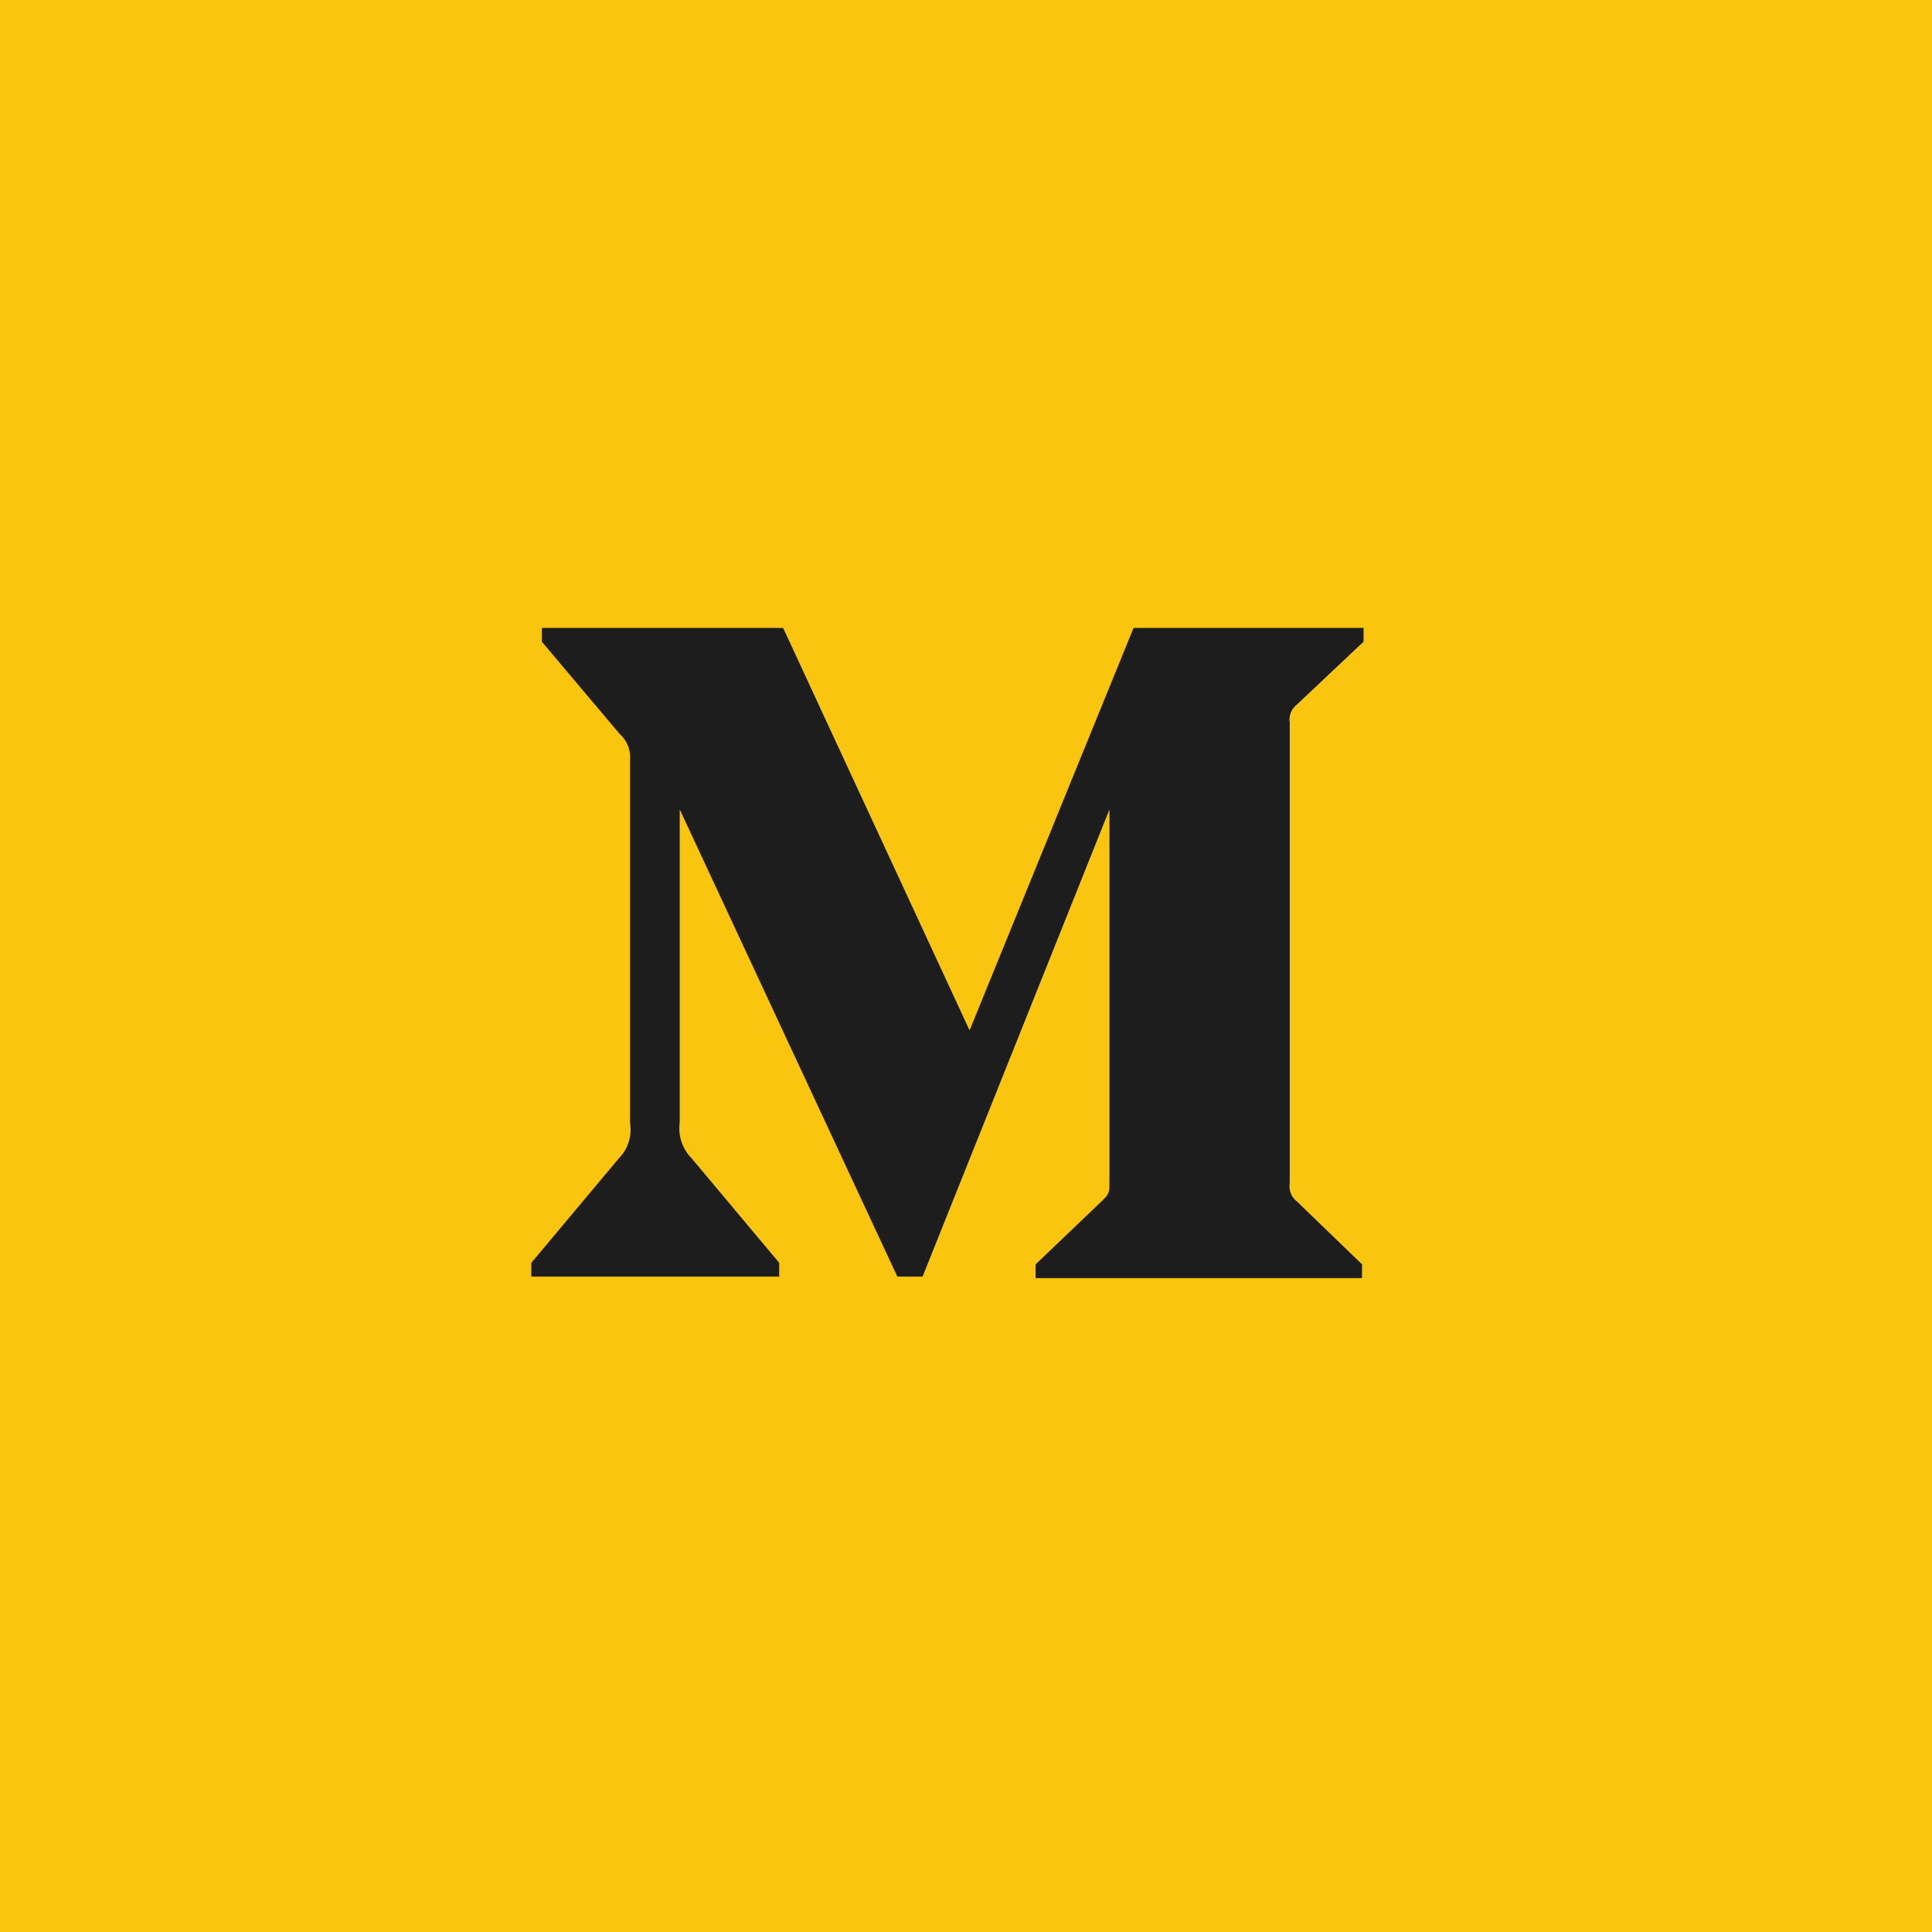
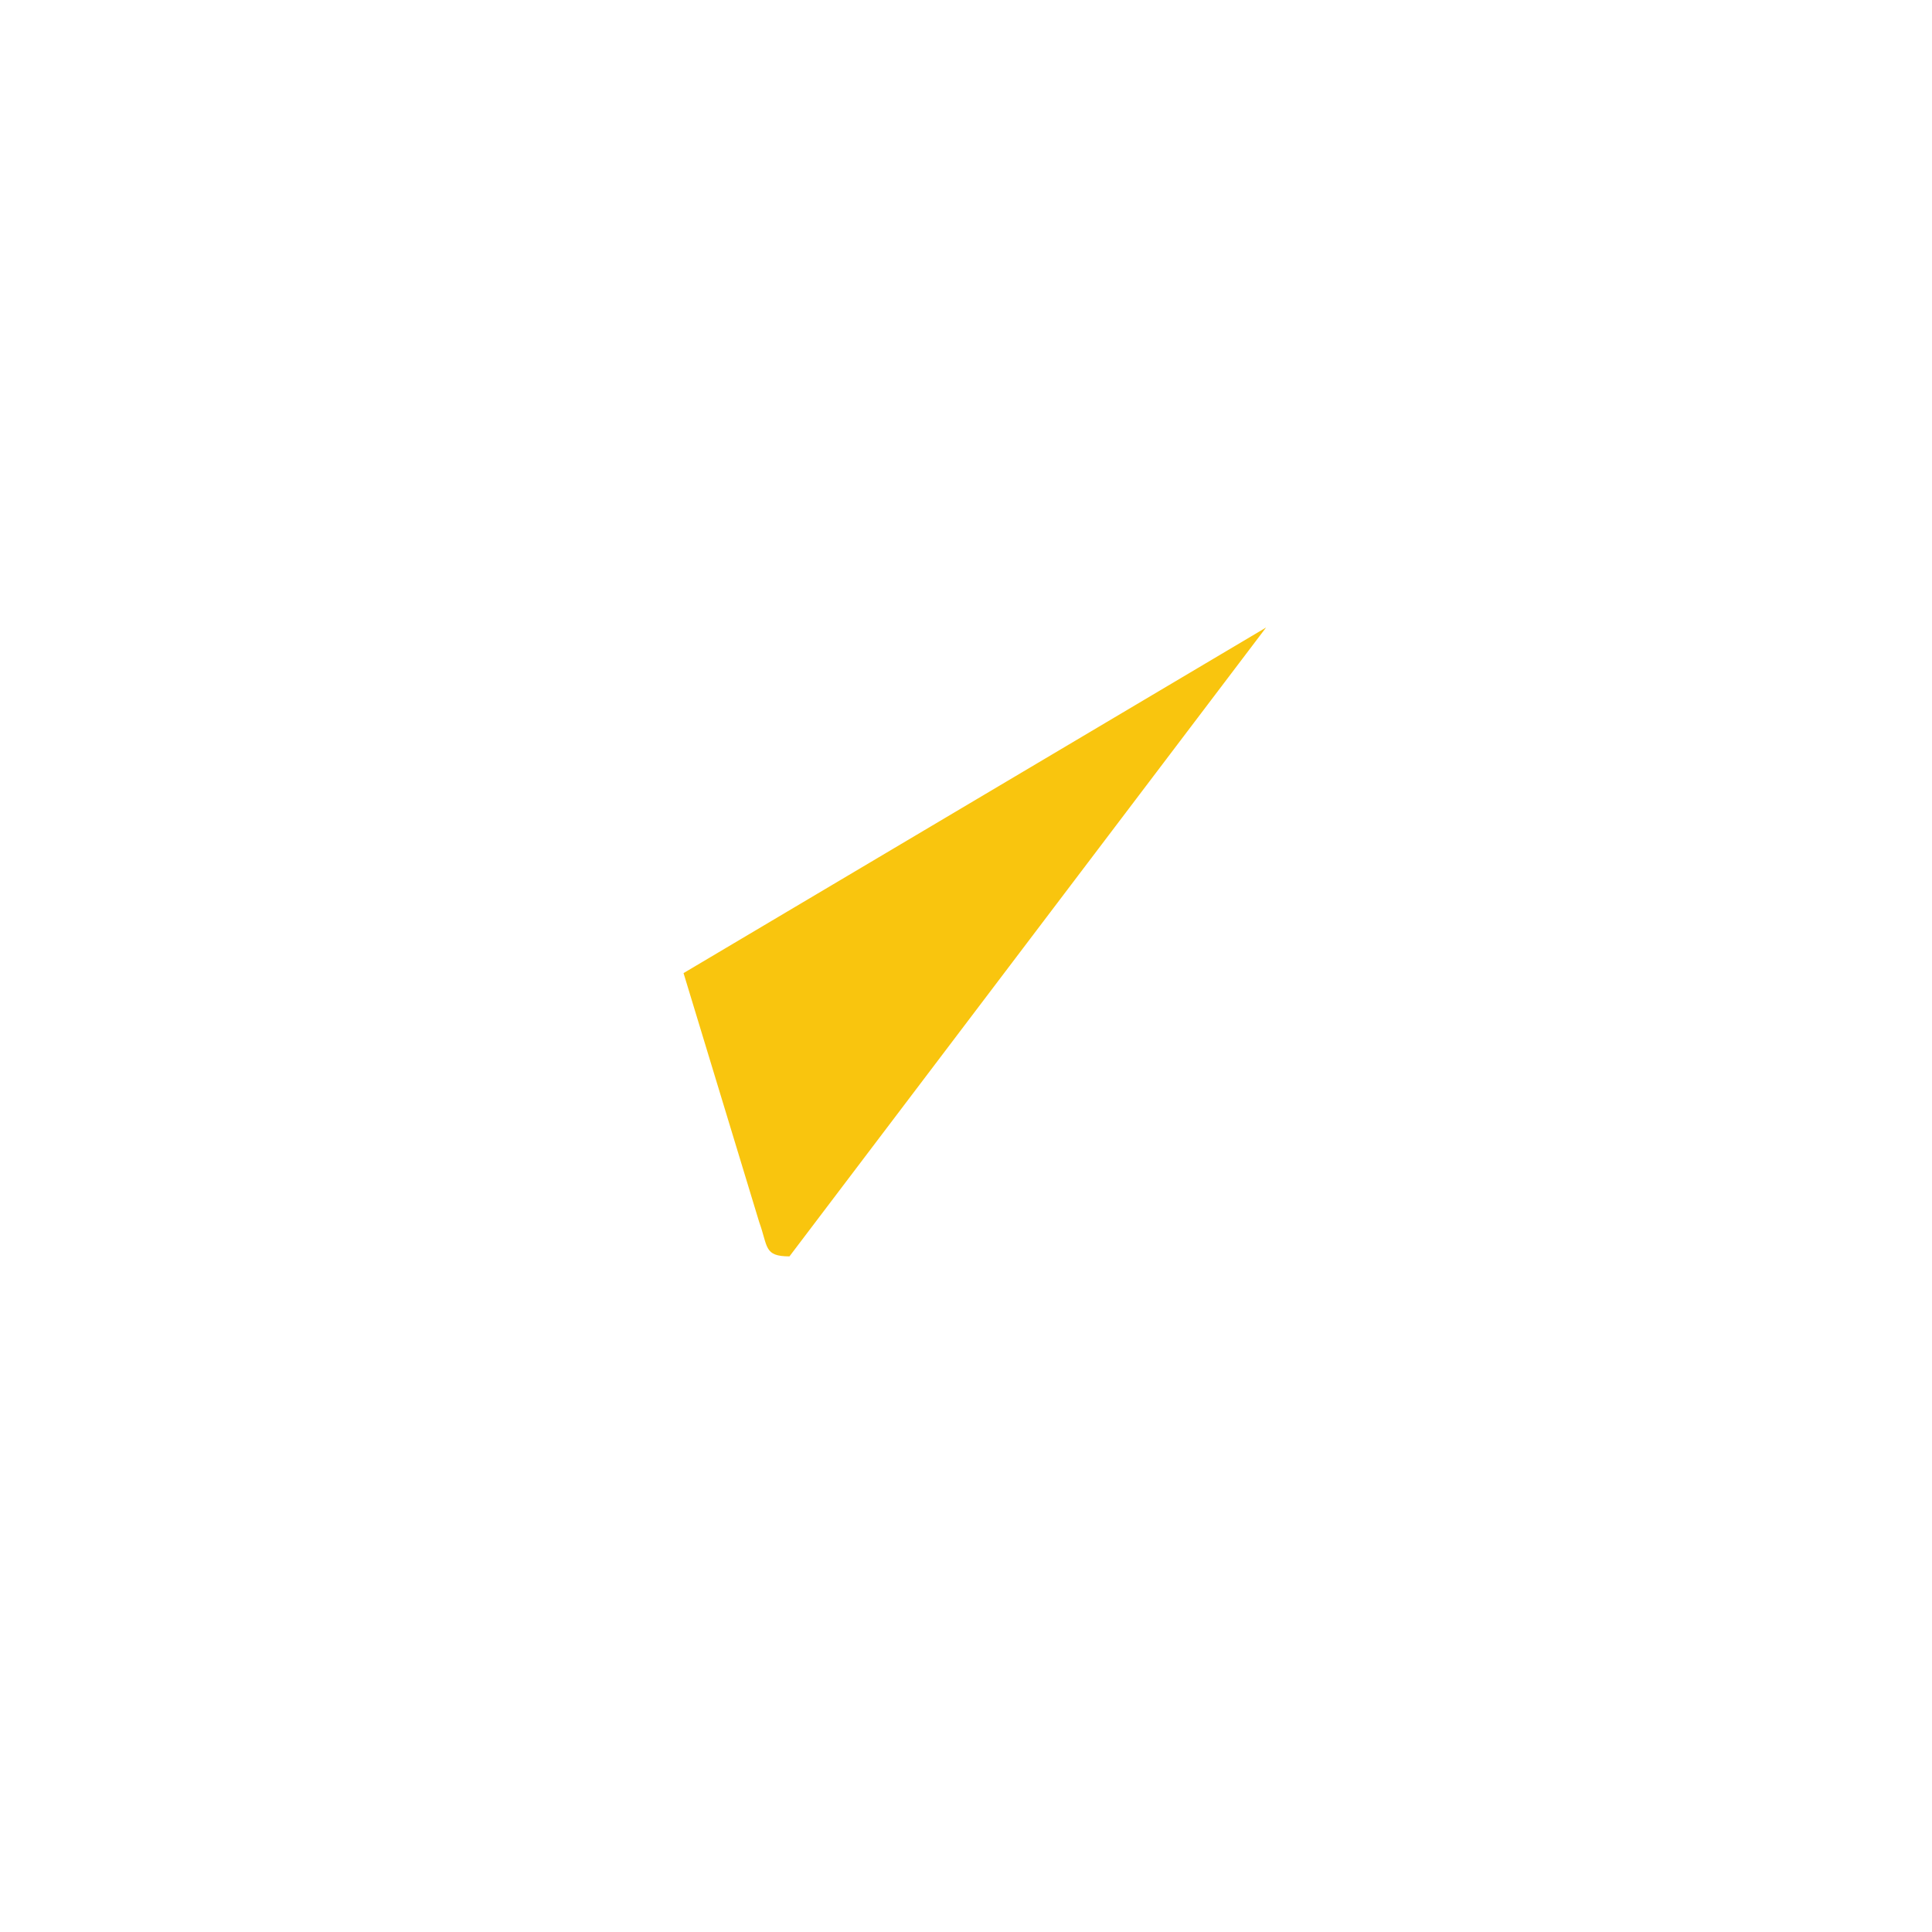
<svg xmlns="http://www.w3.org/2000/svg" width="40" height="40" viewBox="0 0 40 40" fill="none">
-   <rect x="5" y="5" width="30" height="30" rx="15" fill="#F9C50E" />
-   <rect width="40" height="40" fill="#F9C50E" />
  <path d="M16.345 26.012C15.812 26.012 15.903 25.811 15.719 25.304L14.152 20.147L26.213 12.992" fill="#F9C50E" />
-   <path d="M16.344 26.014C16.755 26.014 16.937 25.826 17.166 25.602L19.359 23.47L16.624 21.821" fill="#F9C50E" />
-   <path d="M13.043 15.746C13.065 15.538 12.984 15.332 12.826 15.192L11.217 13.285V13H16.213L20.074 21.333L23.469 13H28.231V13.285L26.855 14.583C26.737 14.672 26.678 14.818 26.702 14.963V24.499C26.678 24.644 26.737 24.79 26.855 24.879L28.199 26.177V26.462H21.441V26.177L22.833 24.847C22.97 24.713 22.97 24.673 22.97 24.467V16.759L19.101 26.43H18.578L14.073 16.759V23.241C14.035 23.513 14.127 23.787 14.322 23.985L16.132 26.145V26.43H11V26.145L12.81 23.985C13.004 23.787 13.09 23.511 13.043 23.241V15.746Z" fill="#1D1D1D" />
</svg>